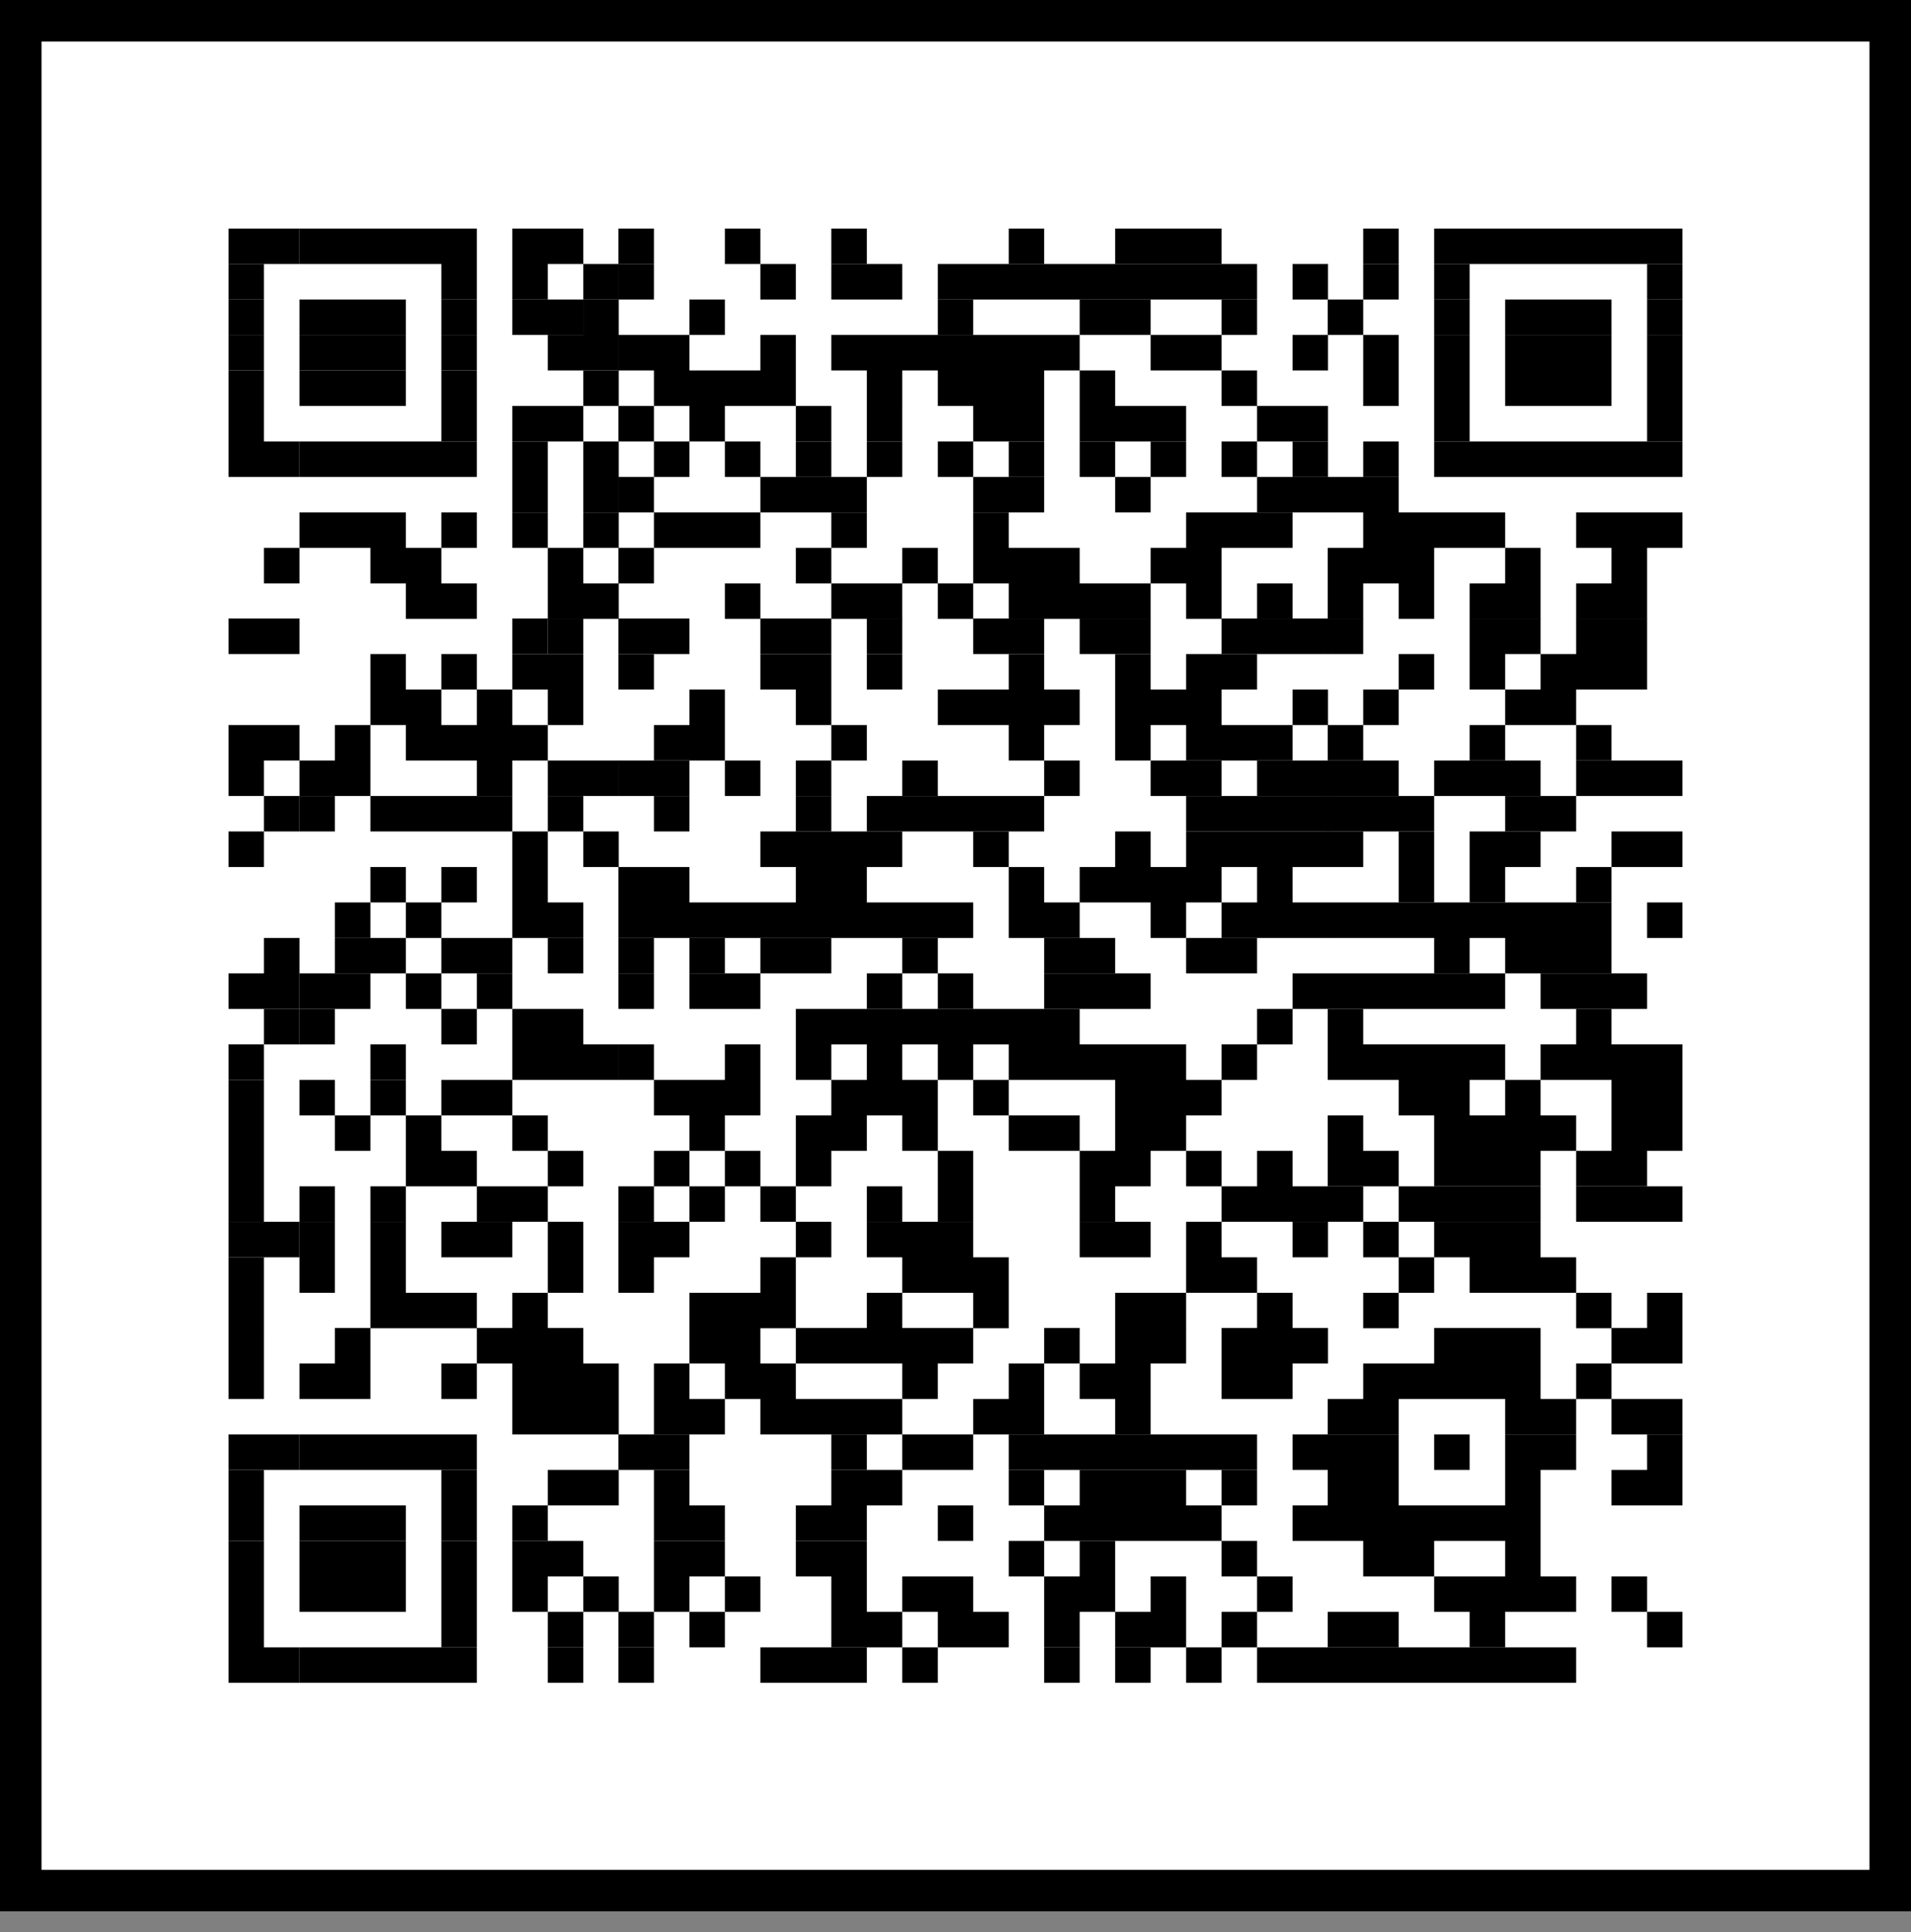
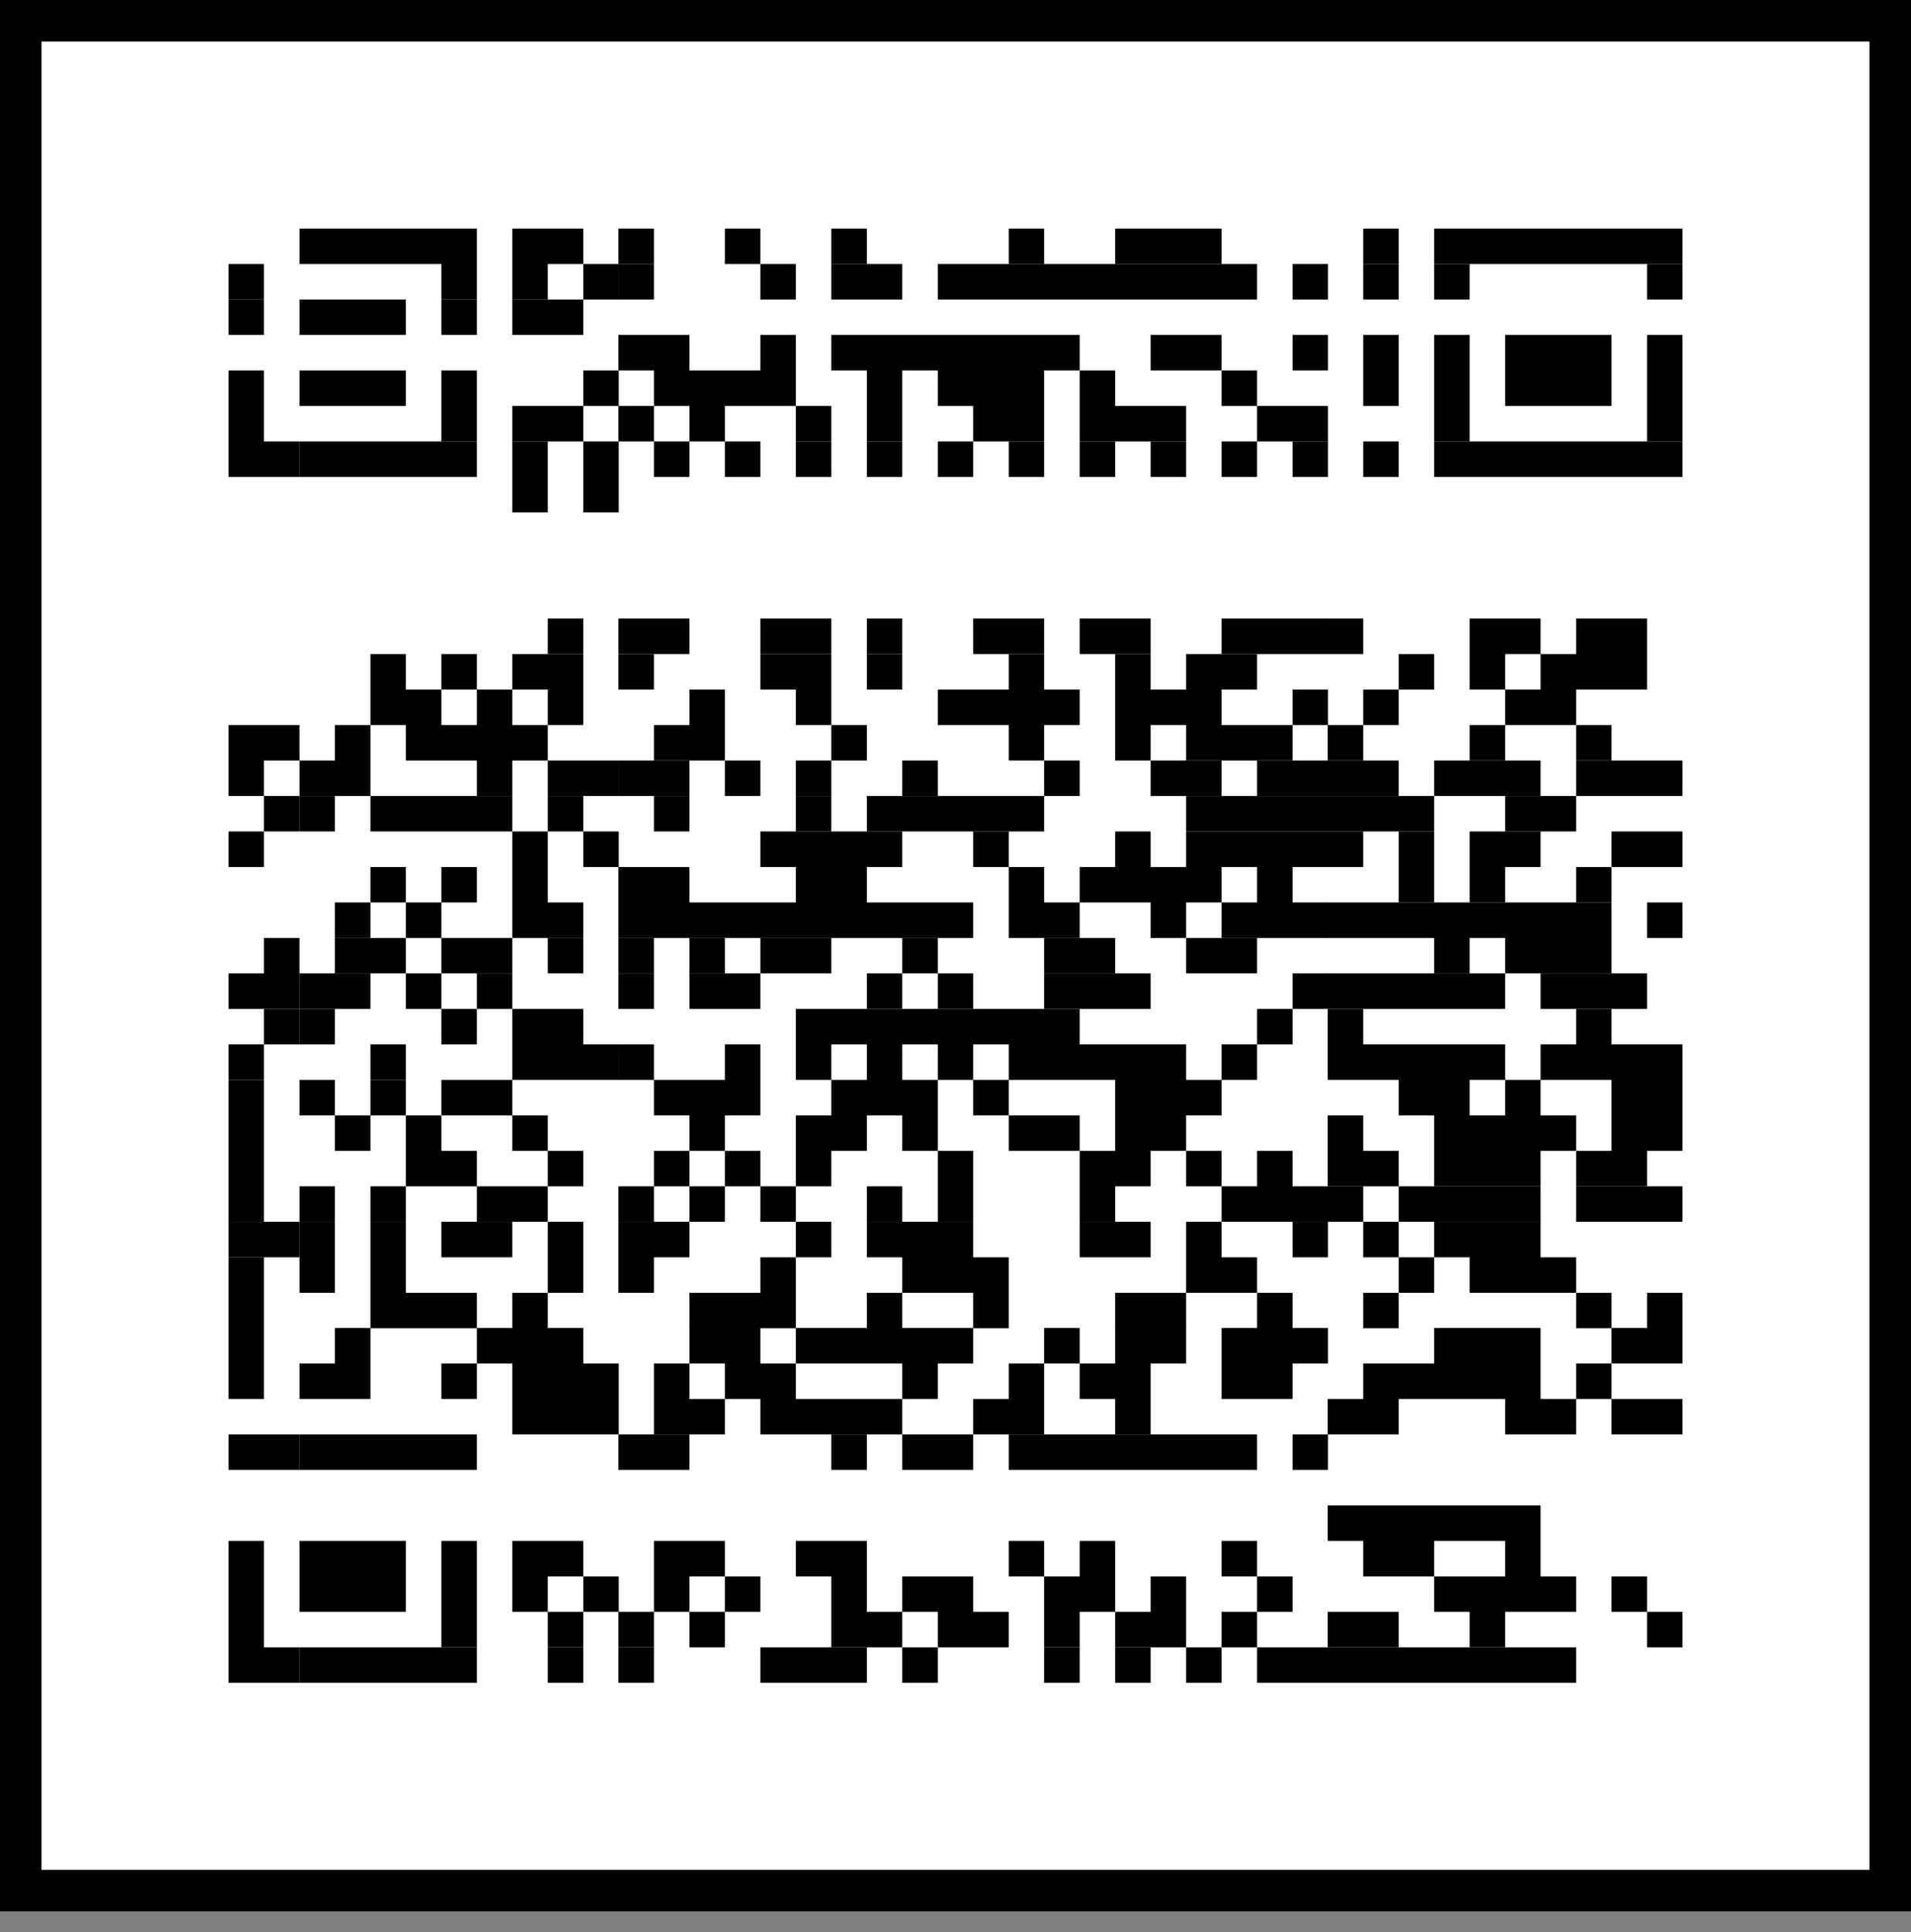
<svg xmlns="http://www.w3.org/2000/svg" fill="none" viewBox="0 0 92 93">
  <rect x="0" y="0" width="92" height="93" fill="#808080" stroke="none" />
  <path fill="#fff" d="M0 0h92v92H0z" />
  <path stroke="#000" stroke-width="2" d="M1 1h90v90H1z" />
  <g clip-path="url(#a)">
    <path fill="#fff" d="M81 11H11v70h70V11Z" />
-     <path fill="#000" d="M12.708 11H11v1.708h1.708V11ZM14.416 11h-1.708v1.708h1.708V11Z" />
    <path fill="#000" d="M16.124 11h-1.708v1.708h1.708V11ZM17.832 11h-1.708v1.708h1.708V11ZM19.54 11h-1.708v1.708h1.708V11ZM21.248 11H19.54v1.708h1.708V11ZM22.956 11h-1.708v1.708h1.708V11ZM26.372 11h-1.708v1.708h1.708V11ZM28.08 11h-1.708v1.708h1.708V11ZM31.482 11h-1.708v1.708h1.708V11ZM36.606 11h-1.708v1.708h1.708V11ZM41.73 11h-1.708v1.708h1.708V11ZM50.27 11h-1.708v1.708h1.708V11ZM55.394 11h-1.708v1.708h1.708V11ZM57.102 11h-1.708v1.708h1.708V11ZM58.81 11h-1.708v1.708h1.708V11ZM67.336 11h-1.708v1.708h1.708V11ZM70.752 11h-1.708v1.708h1.708V11ZM72.46 11h-1.708v1.708h1.708V11ZM74.168 11H72.46v1.708h1.708V11ZM75.876 11h-1.708v1.708h1.708V11ZM77.584 11h-1.708v1.708h1.708V11ZM79.292 11h-1.708v1.708h1.708V11ZM81 11h-1.708v1.708H81V11ZM12.708 12.708H11v1.708h1.708v-1.708ZM22.956 12.708h-1.708v1.708h1.708v-1.708ZM26.372 12.708h-1.708v1.708h1.708v-1.708ZM29.788 12.708H28.08v1.708h1.708v-1.708Z" />
    <path fill="#000" d="M31.482 12.708h-1.708v1.708h1.708v-1.708ZM38.314 12.708h-1.708v1.708h1.708v-1.708ZM41.73 12.708h-1.708v1.708h1.708v-1.708ZM43.438 12.708H41.73v1.708h1.708v-1.708ZM46.854 12.708h-1.708v1.708h1.708v-1.708ZM48.562 12.708h-1.708v1.708h1.708v-1.708ZM50.27 12.708h-1.708v1.708h1.708v-1.708ZM51.978 12.708H50.27v1.708h1.708v-1.708ZM53.686 12.708h-1.708v1.708h1.708v-1.708ZM55.394 12.708h-1.708v1.708h1.708v-1.708ZM57.102 12.708h-1.708v1.708h1.708v-1.708ZM58.81 12.708h-1.708v1.708h1.708v-1.708ZM60.518 12.708H58.81v1.708h1.708v-1.708ZM63.934 12.708h-1.708v1.708h1.708v-1.708ZM67.336 12.708h-1.708v1.708h1.708v-1.708ZM70.752 12.708h-1.708v1.708h1.708v-1.708ZM81 12.708h-1.708v1.708H81v-1.708ZM12.708 14.416H11v1.708h1.708v-1.708ZM16.124 14.416h-1.708v1.708h1.708v-1.708ZM17.832 14.416h-1.708v1.708h1.708v-1.708ZM19.54 14.416h-1.708v1.708h1.708v-1.708ZM22.956 14.416h-1.708v1.708h1.708v-1.708ZM26.372 14.416h-1.708v1.708h1.708v-1.708ZM28.08 14.416h-1.708v1.708h1.708v-1.708Z" />
-     <path fill="#000" d="M29.788 14.416H28.08v1.708h1.708v-1.708ZM34.898 14.416H33.19v1.708h1.708v-1.708ZM46.854 14.416h-1.708v1.708h1.708v-1.708ZM53.686 14.416h-1.708v1.708h1.708v-1.708ZM55.394 14.416h-1.708v1.708h1.708v-1.708ZM60.518 14.416H58.81v1.708h1.708v-1.708ZM65.628 14.416H63.92v1.708h1.708v-1.708ZM70.752 14.416h-1.708v1.708h1.708v-1.708ZM74.168 14.416H72.46v1.708h1.708v-1.708ZM75.876 14.416h-1.708v1.708h1.708v-1.708ZM77.584 14.416h-1.708v1.708h1.708v-1.708ZM81 14.416h-1.708v1.708H81v-1.708ZM12.708 16.124H11v1.708h1.708v-1.708ZM16.124 16.124h-1.708v1.708h1.708v-1.708ZM17.832 16.124h-1.708v1.708h1.708v-1.708ZM19.54 16.124h-1.708v1.708h1.708v-1.708ZM22.956 16.124h-1.708v1.708h1.708v-1.708ZM28.08 16.124h-1.708v1.708h1.708v-1.708ZM29.788 16.124H28.08v1.708h1.708v-1.708Z" />
    <path fill="#000" d="M31.482 16.124h-1.708v1.708h1.708v-1.708ZM33.19 16.124h-1.708v1.708h1.708v-1.708ZM38.314 16.124h-1.708v1.708h1.708v-1.708ZM41.73 16.124h-1.708v1.708h1.708v-1.708ZM43.438 16.124H41.73v1.708h1.708v-1.708ZM45.146 16.124h-1.708v1.708h1.708v-1.708ZM46.854 16.124h-1.708v1.708h1.708v-1.708ZM48.562 16.124h-1.708v1.708h1.708v-1.708ZM50.27 16.124h-1.708v1.708h1.708v-1.708ZM51.978 16.124H50.27v1.708h1.708v-1.708ZM57.102 16.124h-1.708v1.708h1.708v-1.708ZM58.81 16.124h-1.708v1.708h1.708v-1.708ZM63.934 16.124h-1.708v1.708h1.708v-1.708ZM67.336 16.124h-1.708v1.708h1.708v-1.708ZM70.752 16.124h-1.708v1.708h1.708v-1.708ZM74.168 16.124H72.46v1.708h1.708v-1.708ZM75.876 16.124h-1.708v1.708h1.708v-1.708ZM77.584 16.124h-1.708v1.708h1.708v-1.708ZM81 16.124h-1.708v1.708H81v-1.708ZM12.708 17.832H11v1.708h1.708v-1.708ZM16.124 17.832h-1.708v1.708h1.708v-1.708ZM17.832 17.832h-1.708v1.708h1.708v-1.708ZM19.54 17.832h-1.708v1.708h1.708v-1.708ZM22.956 17.832h-1.708v1.708h1.708v-1.708ZM29.788 17.832H28.08v1.708h1.708v-1.708ZM33.19 17.832h-1.708v1.708h1.708v-1.708ZM34.898 17.832H33.19v1.708h1.708v-1.708ZM36.606 17.832h-1.708v1.708h1.708v-1.708ZM38.314 17.832h-1.708v1.708h1.708v-1.708ZM43.438 17.832H41.73v1.708h1.708v-1.708ZM46.854 17.832h-1.708v1.708h1.708v-1.708ZM48.562 17.832h-1.708v1.708h1.708v-1.708ZM50.27 17.832h-1.708v1.708h1.708v-1.708ZM53.686 17.832h-1.708v1.708h1.708v-1.708ZM60.518 17.832H58.81v1.708h1.708v-1.708ZM67.336 17.832h-1.708v1.708h1.708v-1.708ZM70.752 17.832h-1.708v1.708h1.708v-1.708ZM74.168 17.832H72.46v1.708h1.708v-1.708ZM75.876 17.832h-1.708v1.708h1.708v-1.708ZM77.584 17.832h-1.708v1.708h1.708v-1.708ZM81 17.832h-1.708v1.708H81v-1.708ZM12.708 19.54H11v1.708h1.708V19.54ZM22.956 19.54h-1.708v1.708h1.708V19.54ZM26.372 19.54h-1.708v1.708h1.708V19.54ZM28.08 19.54h-1.708v1.708h1.708V19.54ZM31.482 19.54h-1.708v1.708h1.708V19.54ZM34.898 19.54H33.19v1.708h1.708V19.54ZM40.022 19.54h-1.708v1.708h1.708V19.54ZM43.438 19.54H41.73v1.708h1.708V19.54ZM48.562 19.54h-1.708v1.708h1.708V19.54ZM50.27 19.54h-1.708v1.708h1.708V19.54ZM53.686 19.54h-1.708v1.708h1.708V19.54ZM55.394 19.54h-1.708v1.708h1.708V19.54ZM57.102 19.54h-1.708v1.708h1.708V19.54ZM62.226 19.54h-1.708v1.708h1.708V19.54ZM63.934 19.54h-1.708v1.708h1.708V19.54ZM70.752 19.54h-1.708v1.708h1.708V19.54ZM81 19.54h-1.708v1.708H81V19.54ZM12.708 21.248H11v1.708h1.708v-1.708ZM14.416 21.248h-1.708v1.708h1.708v-1.708Z" />
    <path fill="#000" d="M16.124 21.248h-1.708v1.708h1.708v-1.708ZM17.832 21.248h-1.708v1.708h1.708v-1.708ZM19.54 21.248h-1.708v1.708h1.708v-1.708ZM21.248 21.248H19.54v1.708h1.708v-1.708ZM22.956 21.248h-1.708v1.708h1.708v-1.708ZM26.372 21.248h-1.708v1.708h1.708v-1.708ZM29.788 21.248H28.08v1.708h1.708v-1.708ZM33.19 21.248h-1.708v1.708h1.708v-1.708ZM36.606 21.248h-1.708v1.708h1.708v-1.708ZM40.022 21.248h-1.708v1.708h1.708v-1.708ZM43.438 21.248H41.73v1.708h1.708v-1.708ZM46.854 21.248h-1.708v1.708h1.708v-1.708ZM50.27 21.248h-1.708v1.708h1.708v-1.708ZM53.686 21.248h-1.708v1.708h1.708v-1.708ZM57.102 21.248h-1.708v1.708h1.708v-1.708ZM60.518 21.248H58.81v1.708h1.708v-1.708ZM63.934 21.248h-1.708v1.708h1.708v-1.708ZM67.336 21.248h-1.708v1.708h1.708v-1.708ZM70.752 21.248h-1.708v1.708h1.708v-1.708ZM72.46 21.248h-1.708v1.708h1.708v-1.708ZM74.168 21.248H72.46v1.708h1.708v-1.708ZM75.876 21.248h-1.708v1.708h1.708v-1.708ZM77.584 21.248h-1.708v1.708h1.708v-1.708ZM79.292 21.248h-1.708v1.708h1.708v-1.708ZM81 21.248h-1.708v1.708H81v-1.708ZM26.372 22.956h-1.708v1.708h1.708v-1.708ZM29.788 22.956H28.08v1.708h1.708v-1.708Z" />
-     <path fill="#000" d="M31.482 22.956h-1.708v1.708h1.708v-1.708ZM38.314 22.956h-1.708v1.708h1.708v-1.708ZM40.022 22.956h-1.708v1.708h1.708v-1.708ZM41.73 22.956h-1.708v1.708h1.708v-1.708ZM48.562 22.956h-1.708v1.708h1.708v-1.708ZM50.27 22.956h-1.708v1.708h1.708v-1.708ZM55.394 22.956h-1.708v1.708h1.708v-1.708ZM62.226 22.956h-1.708v1.708h1.708v-1.708ZM63.934 22.956h-1.708v1.708h1.708v-1.708Z" />
-     <path fill="#000" d="M65.628 22.956H63.92v1.708h1.708v-1.708ZM67.336 22.956h-1.708v1.708h1.708v-1.708ZM16.124 24.664h-1.708v1.708h1.708v-1.708ZM17.832 24.664h-1.708v1.708h1.708v-1.708ZM19.54 24.664h-1.708v1.708h1.708v-1.708ZM22.956 24.664h-1.708v1.708h1.708v-1.708ZM26.372 24.664h-1.708v1.708h1.708v-1.708ZM29.788 24.664H28.08v1.708h1.708v-1.708ZM33.19 24.664h-1.708v1.708h1.708v-1.708ZM34.898 24.664H33.19v1.708h1.708v-1.708ZM36.606 24.664h-1.708v1.708h1.708v-1.708ZM41.73 24.664h-1.708v1.708h1.708v-1.708ZM48.562 24.664h-1.708v1.708h1.708v-1.708ZM58.81 24.664h-1.708v1.708h1.708v-1.708ZM60.518 24.664H58.81v1.708h1.708v-1.708ZM62.226 24.664h-1.708v1.708h1.708v-1.708ZM67.336 24.664h-1.708v1.708h1.708v-1.708ZM69.044 24.664h-1.708v1.708h1.708v-1.708ZM70.752 24.664h-1.708v1.708h1.708v-1.708ZM72.46 24.664h-1.708v1.708h1.708v-1.708ZM77.584 24.664h-1.708v1.708h1.708v-1.708ZM79.292 24.664h-1.708v1.708h1.708v-1.708ZM81 24.664h-1.708v1.708H81v-1.708ZM14.416 26.372h-1.708v1.708h1.708v-1.708ZM19.54 26.372h-1.708v1.708h1.708v-1.708ZM21.248 26.372H19.54v1.708h1.708v-1.708ZM28.08 26.372h-1.708v1.708h1.708v-1.708ZM31.482 26.372h-1.708v1.708h1.708v-1.708ZM40.022 26.372h-1.708v1.708h1.708v-1.708ZM45.146 26.372h-1.708v1.708h1.708v-1.708ZM48.562 26.372h-1.708v1.708h1.708v-1.708ZM50.27 26.372h-1.708v1.708h1.708v-1.708ZM51.978 26.372H50.27v1.708h1.708v-1.708ZM57.102 26.372h-1.708v1.708h1.708v-1.708ZM58.81 26.372h-1.708v1.708h1.708v-1.708ZM65.628 26.372H63.92v1.708h1.708v-1.708ZM67.336 26.372h-1.708v1.708h1.708v-1.708ZM69.044 26.372h-1.708v1.708h1.708v-1.708ZM74.168 26.372H72.46v1.708h1.708v-1.708ZM79.292 26.372h-1.708v1.708h1.708v-1.708ZM21.248 28.08H19.54v1.708h1.708V28.08ZM22.956 28.08h-1.708v1.708h1.708V28.08ZM28.08 28.08h-1.708v1.708h1.708V28.08ZM29.788 28.08H28.08v1.708h1.708V28.08ZM36.606 28.08h-1.708v1.708h1.708V28.08ZM41.73 28.08h-1.708v1.708h1.708V28.08ZM43.438 28.08H41.73v1.708h1.708V28.08ZM46.854 28.08h-1.708v1.708h1.708V28.08ZM50.27 28.08h-1.708v1.708h1.708V28.08ZM51.978 28.08H50.27v1.708h1.708V28.08ZM53.686 28.08h-1.708v1.708h1.708V28.08ZM55.394 28.08h-1.708v1.708h1.708V28.08ZM58.81 28.08h-1.708v1.708h1.708V28.08ZM62.226 28.08h-1.708v1.708h1.708V28.08ZM65.628 28.08H63.92v1.708h1.708V28.08ZM69.044 28.08h-1.708v1.708h1.708V28.08ZM72.46 28.08h-1.708v1.708h1.708V28.08ZM74.168 28.08H72.46v1.708h1.708V28.08ZM77.584 28.08h-1.708v1.708h1.708V28.08ZM79.292 28.08h-1.708v1.708h1.708V28.08ZM12.708 29.774H11v1.708h1.708v-1.708ZM14.416 29.774h-1.708v1.708h1.708v-1.708ZM26.372 29.774h-1.708v1.708h1.708v-1.708Z" />
    <path fill="#000" d="M28.08 29.774h-1.708v1.708h1.708v-1.708ZM31.482 29.774h-1.708v1.708h1.708v-1.708ZM33.19 29.774h-1.708v1.708h1.708v-1.708ZM38.314 29.774h-1.708v1.708h1.708v-1.708ZM40.022 29.774h-1.708v1.708h1.708v-1.708ZM43.438 29.774H41.73v1.708h1.708v-1.708ZM48.562 29.774h-1.708v1.708h1.708v-1.708ZM50.27 29.774h-1.708v1.708h1.708v-1.708ZM53.686 29.774h-1.708v1.708h1.708v-1.708ZM55.394 29.774h-1.708v1.708h1.708v-1.708ZM60.518 29.774H58.81v1.708h1.708v-1.708ZM62.226 29.774h-1.708v1.708h1.708v-1.708ZM63.934 29.774h-1.708v1.708h1.708v-1.708Z" />
    <path fill="#000" d="M65.628 29.774H63.92v1.708h1.708v-1.708ZM72.46 29.774h-1.708v1.708h1.708v-1.708ZM74.168 29.774H72.46v1.708h1.708v-1.708ZM77.584 29.774h-1.708v1.708h1.708v-1.708ZM79.292 29.774h-1.708v1.708h1.708v-1.708ZM19.54 31.482h-1.708v1.708h1.708v-1.708ZM22.956 31.482h-1.708v1.708h1.708v-1.708ZM26.372 31.482h-1.708v1.708h1.708v-1.708ZM28.08 31.482h-1.708v1.708h1.708v-1.708ZM31.482 31.482h-1.708v1.708h1.708v-1.708ZM38.314 31.482h-1.708v1.708h1.708v-1.708ZM40.022 31.482h-1.708v1.708h1.708v-1.708ZM43.438 31.482H41.73v1.708h1.708v-1.708ZM50.27 31.482h-1.708v1.708h1.708v-1.708ZM55.394 31.482h-1.708v1.708h1.708v-1.708ZM58.81 31.482h-1.708v1.708h1.708v-1.708ZM60.518 31.482H58.81v1.708h1.708v-1.708ZM69.044 31.482h-1.708v1.708h1.708v-1.708ZM72.46 31.482h-1.708v1.708h1.708v-1.708ZM75.876 31.482h-1.708v1.708h1.708v-1.708ZM77.584 31.482h-1.708v1.708h1.708v-1.708ZM79.292 31.482h-1.708v1.708h1.708v-1.708ZM19.54 33.19h-1.708v1.708h1.708V33.19ZM21.248 33.19H19.54v1.708h1.708V33.19ZM24.664 33.19h-1.708v1.708h1.708V33.19ZM28.08 33.19h-1.708v1.708h1.708V33.19ZM34.898 33.19H33.19v1.708h1.708V33.19ZM40.022 33.19h-1.708v1.708h1.708V33.19ZM46.854 33.19h-1.708v1.708h1.708V33.19ZM48.562 33.19h-1.708v1.708h1.708V33.19ZM50.27 33.19h-1.708v1.708h1.708V33.19ZM51.978 33.19H50.27v1.708h1.708V33.19ZM55.394 33.19h-1.708v1.708h1.708V33.19ZM57.102 33.19h-1.708v1.708h1.708V33.19ZM58.81 33.19h-1.708v1.708h1.708V33.19ZM63.934 33.19h-1.708v1.708h1.708V33.19ZM67.336 33.19h-1.708v1.708h1.708V33.19ZM74.168 33.19H72.46v1.708h1.708V33.19ZM75.876 33.19h-1.708v1.708h1.708V33.19ZM12.708 34.898H11v1.708h1.708v-1.708ZM14.416 34.898h-1.708v1.708h1.708v-1.708ZM17.832 34.898h-1.708v1.708h1.708v-1.708ZM21.248 34.898H19.54v1.708h1.708v-1.708ZM22.956 34.898h-1.708v1.708h1.708v-1.708ZM24.664 34.898h-1.708v1.708h1.708v-1.708ZM26.372 34.898h-1.708v1.708h1.708v-1.708ZM33.19 34.898h-1.708v1.708h1.708v-1.708ZM34.898 34.898H33.19v1.708h1.708v-1.708ZM41.73 34.898h-1.708v1.708h1.708v-1.708ZM50.27 34.898h-1.708v1.708h1.708v-1.708ZM55.394 34.898h-1.708v1.708h1.708v-1.708ZM58.81 34.898h-1.708v1.708h1.708v-1.708ZM60.518 34.898H58.81v1.708h1.708v-1.708ZM62.226 34.898h-1.708v1.708h1.708v-1.708ZM65.628 34.898H63.92v1.708h1.708v-1.708ZM72.46 34.898h-1.708v1.708h1.708v-1.708ZM77.584 34.898h-1.708v1.708h1.708v-1.708ZM12.708 36.606H11v1.708h1.708v-1.708ZM16.124 36.606h-1.708v1.708h1.708v-1.708ZM17.832 36.606h-1.708v1.708h1.708v-1.708ZM24.664 36.606h-1.708v1.708h1.708v-1.708ZM28.08 36.606h-1.708v1.708h1.708v-1.708ZM29.788 36.606H28.08v1.708h1.708v-1.708Z" />
    <path fill="#000" d="M31.482 36.606h-1.708v1.708h1.708v-1.708ZM33.19 36.606h-1.708v1.708h1.708v-1.708ZM36.606 36.606h-1.708v1.708h1.708v-1.708ZM40.022 36.606h-1.708v1.708h1.708v-1.708ZM45.146 36.606h-1.708v1.708h1.708v-1.708ZM51.978 36.606H50.27v1.708h1.708v-1.708ZM57.102 36.606h-1.708v1.708h1.708v-1.708ZM58.81 36.606h-1.708v1.708h1.708v-1.708ZM62.226 36.606h-1.708v1.708h1.708v-1.708ZM63.934 36.606h-1.708v1.708h1.708v-1.708Z" />
    <path fill="#000" d="M65.628 36.606H63.92v1.708h1.708v-1.708ZM67.336 36.606h-1.708v1.708h1.708v-1.708ZM70.752 36.606h-1.708v1.708h1.708v-1.708ZM72.46 36.606h-1.708v1.708h1.708v-1.708ZM74.168 36.606H72.46v1.708h1.708v-1.708ZM77.584 36.606h-1.708v1.708h1.708v-1.708ZM79.292 36.606h-1.708v1.708h1.708v-1.708ZM81 36.606h-1.708v1.708H81v-1.708ZM14.416 38.314h-1.708v1.708h1.708v-1.708Z" />
    <path fill="#000" d="M16.124 38.314h-1.708v1.708h1.708v-1.708ZM19.54 38.314h-1.708v1.708h1.708v-1.708ZM21.248 38.314H19.54v1.708h1.708v-1.708ZM22.956 38.314h-1.708v1.708h1.708v-1.708ZM24.664 38.314h-1.708v1.708h1.708v-1.708ZM28.08 38.314h-1.708v1.708h1.708v-1.708ZM33.19 38.314h-1.708v1.708h1.708v-1.708ZM40.022 38.314h-1.708v1.708h1.708v-1.708ZM43.438 38.314H41.73v1.708h1.708v-1.708ZM45.146 38.314h-1.708v1.708h1.708v-1.708ZM46.854 38.314h-1.708v1.708h1.708v-1.708ZM48.562 38.314h-1.708v1.708h1.708v-1.708ZM50.27 38.314h-1.708v1.708h1.708v-1.708ZM58.81 38.314h-1.708v1.708h1.708v-1.708ZM60.518 38.314H58.81v1.708h1.708v-1.708ZM62.226 38.314h-1.708v1.708h1.708v-1.708ZM63.934 38.314h-1.708v1.708h1.708v-1.708Z" />
    <path fill="#000" d="M65.628 38.314H63.92v1.708h1.708v-1.708ZM67.336 38.314h-1.708v1.708h1.708v-1.708ZM69.044 38.314h-1.708v1.708h1.708v-1.708ZM74.168 38.314H72.46v1.708h1.708v-1.708ZM75.876 38.314h-1.708v1.708h1.708v-1.708ZM12.708 40.022H11v1.708h1.708v-1.708ZM26.372 40.022h-1.708v1.708h1.708v-1.708ZM29.788 40.022H28.08v1.708h1.708v-1.708ZM38.314 40.022h-1.708v1.708h1.708v-1.708ZM40.022 40.022h-1.708v1.708h1.708v-1.708ZM41.73 40.022h-1.708v1.708h1.708v-1.708ZM43.438 40.022H41.73v1.708h1.708v-1.708ZM48.562 40.022h-1.708v1.708h1.708v-1.708ZM55.394 40.022h-1.708v1.708h1.708v-1.708ZM58.81 40.022h-1.708v1.708h1.708v-1.708ZM60.518 40.022H58.81v1.708h1.708v-1.708ZM62.226 40.022h-1.708v1.708h1.708v-1.708ZM63.934 40.022h-1.708v1.708h1.708v-1.708Z" />
    <path fill="#000" d="M65.628 40.022H63.92v1.708h1.708v-1.708ZM69.044 40.022h-1.708v1.708h1.708v-1.708ZM72.46 40.022h-1.708v1.708h1.708v-1.708ZM74.168 40.022H72.46v1.708h1.708v-1.708ZM79.292 40.022h-1.708v1.708h1.708v-1.708ZM81 40.022h-1.708v1.708H81v-1.708ZM19.54 41.73h-1.708v1.708h1.708V41.73ZM22.956 41.73h-1.708v1.708h1.708V41.73ZM26.372 41.73h-1.708v1.708h1.708V41.73ZM31.482 41.73h-1.708v1.708h1.708V41.73ZM33.19 41.73h-1.708v1.708h1.708V41.73ZM40.022 41.73h-1.708v1.708h1.708V41.73ZM41.73 41.73h-1.708v1.708h1.708V41.73ZM50.27 41.73h-1.708v1.708h1.708V41.73ZM53.686 41.73h-1.708v1.708h1.708V41.73ZM55.394 41.73h-1.708v1.708h1.708V41.73ZM57.102 41.73h-1.708v1.708h1.708V41.73ZM58.81 41.73h-1.708v1.708h1.708V41.73ZM62.226 41.73h-1.708v1.708h1.708V41.73ZM69.044 41.73h-1.708v1.708h1.708V41.73ZM72.46 41.73h-1.708v1.708h1.708V41.73ZM77.584 41.73h-1.708v1.708h1.708V41.73ZM17.832 43.438h-1.708v1.708h1.708v-1.708ZM21.248 43.438H19.54v1.708h1.708v-1.708ZM26.372 43.438h-1.708v1.708h1.708v-1.708ZM28.08 43.438h-1.708v1.708h1.708v-1.708ZM31.482 43.438h-1.708v1.708h1.708v-1.708ZM33.19 43.438h-1.708v1.708h1.708v-1.708ZM34.898 43.438H33.19v1.708h1.708v-1.708ZM36.606 43.438h-1.708v1.708h1.708v-1.708ZM38.314 43.438h-1.708v1.708h1.708v-1.708ZM40.022 43.438h-1.708v1.708h1.708v-1.708ZM41.73 43.438h-1.708v1.708h1.708v-1.708ZM43.438 43.438H41.73v1.708h1.708v-1.708ZM45.146 43.438h-1.708v1.708h1.708v-1.708ZM46.854 43.438h-1.708v1.708h1.708v-1.708ZM50.27 43.438h-1.708v1.708h1.708v-1.708ZM51.978 43.438H50.27v1.708h1.708v-1.708ZM57.102 43.438h-1.708v1.708h1.708v-1.708ZM60.518 43.438H58.81v1.708h1.708v-1.708ZM62.226 43.438h-1.708v1.708h1.708v-1.708ZM63.934 43.438h-1.708v1.708h1.708v-1.708Z" />
    <path fill="#000" d="M65.628 43.438H63.92v1.708h1.708v-1.708ZM67.336 43.438h-1.708v1.708h1.708v-1.708ZM69.044 43.438h-1.708v1.708h1.708v-1.708ZM70.752 43.438h-1.708v1.708h1.708v-1.708ZM72.46 43.438h-1.708v1.708h1.708v-1.708ZM74.168 43.438H72.46v1.708h1.708v-1.708ZM75.876 43.438h-1.708v1.708h1.708v-1.708ZM77.584 43.438h-1.708v1.708h1.708v-1.708ZM81 43.438h-1.708v1.708H81v-1.708ZM14.416 45.146h-1.708v1.708h1.708v-1.708ZM17.832 45.146h-1.708v1.708h1.708v-1.708ZM19.54 45.146h-1.708v1.708h1.708v-1.708ZM22.956 45.146h-1.708v1.708h1.708v-1.708ZM24.664 45.146h-1.708v1.708h1.708v-1.708ZM28.08 45.146h-1.708v1.708h1.708v-1.708ZM31.482 45.146h-1.708v1.708h1.708v-1.708ZM34.898 45.146H33.19v1.708h1.708v-1.708ZM38.314 45.146h-1.708v1.708h1.708v-1.708ZM40.022 45.146h-1.708v1.708h1.708v-1.708ZM45.146 45.146h-1.708v1.708h1.708v-1.708ZM51.978 45.146H50.27v1.708h1.708v-1.708ZM53.686 45.146h-1.708v1.708h1.708v-1.708ZM58.81 45.146h-1.708v1.708h1.708v-1.708ZM60.518 45.146H58.81v1.708h1.708v-1.708ZM70.752 45.146h-1.708v1.708h1.708v-1.708ZM74.168 45.146H72.46v1.708h1.708v-1.708ZM75.876 45.146h-1.708v1.708h1.708v-1.708ZM77.584 45.146h-1.708v1.708h1.708v-1.708ZM12.708 46.854H11v1.708h1.708v-1.708ZM14.416 46.854h-1.708v1.708h1.708v-1.708Z" />
    <path fill="#000" d="M16.124 46.854h-1.708v1.708h1.708v-1.708ZM17.832 46.854h-1.708v1.708h1.708v-1.708ZM21.248 46.854H19.54v1.708h1.708v-1.708ZM24.664 46.854h-1.708v1.708h1.708v-1.708ZM31.482 46.854h-1.708v1.708h1.708v-1.708ZM34.898 46.854H33.19v1.708h1.708v-1.708ZM36.606 46.854h-1.708v1.708h1.708v-1.708ZM43.438 46.854H41.73v1.708h1.708v-1.708ZM46.854 46.854h-1.708v1.708h1.708v-1.708ZM51.978 46.854H50.27v1.708h1.708v-1.708ZM53.686 46.854h-1.708v1.708h1.708v-1.708ZM55.394 46.854h-1.708v1.708h1.708v-1.708ZM63.934 46.854h-1.708v1.708h1.708v-1.708Z" />
    <path fill="#000" d="M65.628 46.854H63.92v1.708h1.708v-1.708ZM67.336 46.854h-1.708v1.708h1.708v-1.708ZM69.044 46.854h-1.708v1.708h1.708v-1.708ZM70.752 46.854h-1.708v1.708h1.708v-1.708ZM72.46 46.854h-1.708v1.708h1.708v-1.708ZM75.876 46.854h-1.708v1.708h1.708v-1.708ZM77.584 46.854h-1.708v1.708h1.708v-1.708ZM79.292 46.854h-1.708v1.708h1.708v-1.708ZM14.416 48.562h-1.708v1.708h1.708v-1.708Z" />
    <path fill="#000" d="M16.124 48.562h-1.708v1.708h1.708v-1.708ZM22.956 48.562h-1.708v1.708h1.708v-1.708ZM26.372 48.562h-1.708v1.708h1.708v-1.708ZM28.08 48.562h-1.708v1.708h1.708v-1.708ZM40.022 48.562h-1.708v1.708h1.708v-1.708ZM41.73 48.562h-1.708v1.708h1.708v-1.708ZM43.438 48.562H41.73v1.708h1.708v-1.708ZM45.146 48.562h-1.708v1.708h1.708v-1.708ZM46.854 48.562h-1.708v1.708h1.708v-1.708ZM48.562 48.562h-1.708v1.708h1.708v-1.708ZM50.27 48.562h-1.708v1.708h1.708v-1.708ZM51.978 48.562H50.27v1.708h1.708v-1.708ZM62.226 48.562h-1.708v1.708h1.708v-1.708ZM65.628 48.562H63.92v1.708h1.708v-1.708ZM77.584 48.562h-1.708v1.708h1.708v-1.708ZM12.708 50.27H11v1.708h1.708V50.27ZM19.54 50.27h-1.708v1.708h1.708V50.27ZM26.372 50.27h-1.708v1.708h1.708V50.27ZM28.08 50.27h-1.708v1.708h1.708V50.27ZM29.788 50.27H28.08v1.708h1.708V50.27Z" />
    <path fill="#000" d="M31.482 50.27h-1.708v1.708h1.708V50.27ZM36.606 50.27h-1.708v1.708h1.708V50.27ZM40.022 50.27h-1.708v1.708h1.708V50.27ZM43.438 50.27H41.73v1.708h1.708V50.27ZM46.854 50.27h-1.708v1.708h1.708V50.27ZM50.27 50.27h-1.708v1.708h1.708V50.27ZM51.978 50.27H50.27v1.708h1.708V50.27ZM53.686 50.27h-1.708v1.708h1.708V50.27ZM55.394 50.27h-1.708v1.708h1.708V50.27ZM57.102 50.27h-1.708v1.708h1.708V50.27ZM60.518 50.27H58.81v1.708h1.708V50.27ZM65.628 50.27H63.92v1.708h1.708V50.27ZM67.336 50.27h-1.708v1.708h1.708V50.27ZM69.044 50.27h-1.708v1.708h1.708V50.27ZM70.752 50.27h-1.708v1.708h1.708V50.27ZM72.46 50.27h-1.708v1.708h1.708V50.27ZM75.876 50.27h-1.708v1.708h1.708V50.27ZM77.584 50.27h-1.708v1.708h1.708V50.27ZM79.292 50.27h-1.708v1.708h1.708V50.27ZM81 50.27h-1.708v1.708H81V50.27ZM12.708 51.978H11v1.708h1.708v-1.708ZM16.124 51.978h-1.708v1.708h1.708v-1.708ZM19.54 51.978h-1.708v1.708h1.708v-1.708ZM22.956 51.978h-1.708v1.708h1.708v-1.708ZM24.664 51.978h-1.708v1.708h1.708v-1.708ZM33.19 51.978h-1.708v1.708h1.708v-1.708ZM34.898 51.978H33.19v1.708h1.708v-1.708ZM36.606 51.978h-1.708v1.708h1.708v-1.708ZM41.73 51.978h-1.708v1.708h1.708v-1.708ZM43.438 51.978H41.73v1.708h1.708v-1.708ZM45.146 51.978h-1.708v1.708h1.708v-1.708ZM48.562 51.978h-1.708v1.708h1.708v-1.708ZM55.394 51.978h-1.708v1.708h1.708v-1.708ZM57.102 51.978h-1.708v1.708h1.708v-1.708ZM58.81 51.978h-1.708v1.708h1.708v-1.708ZM69.044 51.978h-1.708v1.708h1.708v-1.708ZM70.752 51.978h-1.708v1.708h1.708v-1.708ZM74.168 51.978H72.46v1.708h1.708v-1.708ZM79.292 51.978h-1.708v1.708h1.708v-1.708ZM81 51.978h-1.708v1.708H81v-1.708ZM12.708 53.686H11v1.708h1.708v-1.708ZM17.832 53.686h-1.708v1.708h1.708v-1.708ZM21.248 53.686H19.54v1.708h1.708v-1.708ZM26.372 53.686h-1.708v1.708h1.708v-1.708ZM34.898 53.686H33.19v1.708h1.708v-1.708ZM40.022 53.686h-1.708v1.708h1.708v-1.708ZM41.73 53.686h-1.708v1.708h1.708v-1.708ZM45.146 53.686h-1.708v1.708h1.708v-1.708ZM50.27 53.686h-1.708v1.708h1.708v-1.708ZM51.978 53.686H50.27v1.708h1.708v-1.708ZM55.394 53.686h-1.708v1.708h1.708v-1.708ZM57.102 53.686h-1.708v1.708h1.708v-1.708ZM65.628 53.686H63.92v1.708h1.708v-1.708ZM70.752 53.686h-1.708v1.708h1.708v-1.708ZM72.46 53.686h-1.708v1.708h1.708v-1.708ZM74.168 53.686H72.46v1.708h1.708v-1.708ZM75.876 53.686h-1.708v1.708h1.708v-1.708ZM79.292 53.686h-1.708v1.708h1.708v-1.708ZM81 53.686h-1.708v1.708H81v-1.708ZM12.708 55.394H11v1.708h1.708v-1.708ZM21.248 55.394H19.54v1.708h1.708v-1.708ZM22.956 55.394h-1.708v1.708h1.708v-1.708ZM28.08 55.394h-1.708v1.708h1.708v-1.708ZM33.19 55.394h-1.708v1.708h1.708v-1.708ZM36.606 55.394h-1.708v1.708h1.708v-1.708ZM40.022 55.394h-1.708v1.708h1.708v-1.708ZM46.854 55.394h-1.708v1.708h1.708v-1.708ZM53.686 55.394h-1.708v1.708h1.708v-1.708ZM55.394 55.394h-1.708v1.708h1.708v-1.708ZM58.81 55.394h-1.708v1.708h1.708v-1.708ZM62.226 55.394h-1.708v1.708h1.708v-1.708ZM65.628 55.394H63.92v1.708h1.708v-1.708ZM67.336 55.394h-1.708v1.708h1.708v-1.708ZM70.752 55.394h-1.708v1.708h1.708v-1.708ZM72.46 55.394h-1.708v1.708h1.708v-1.708ZM74.168 55.394H72.46v1.708h1.708v-1.708ZM77.584 55.394h-1.708v1.708h1.708v-1.708ZM79.292 55.394h-1.708v1.708h1.708v-1.708ZM12.708 57.102H11v1.708h1.708v-1.708ZM16.124 57.102h-1.708v1.708h1.708v-1.708ZM19.54 57.102h-1.708v1.708h1.708v-1.708ZM24.664 57.102h-1.708v1.708h1.708v-1.708ZM26.372 57.102h-1.708v1.708h1.708v-1.708ZM31.482 57.102h-1.708v1.708h1.708v-1.708ZM34.898 57.102H33.19v1.708h1.708v-1.708ZM38.314 57.102h-1.708v1.708h1.708v-1.708ZM43.438 57.102H41.73v1.708h1.708v-1.708ZM46.854 57.102h-1.708v1.708h1.708v-1.708ZM53.686 57.102h-1.708v1.708h1.708v-1.708ZM60.518 57.102H58.81v1.708h1.708v-1.708ZM62.226 57.102h-1.708v1.708h1.708v-1.708ZM63.934 57.102h-1.708v1.708h1.708v-1.708Z" />
    <path fill="#000" d="M65.628 57.102H63.92v1.708h1.708v-1.708ZM69.044 57.102h-1.708v1.708h1.708v-1.708ZM70.752 57.102h-1.708v1.708h1.708v-1.708ZM72.46 57.102h-1.708v1.708h1.708v-1.708ZM74.168 57.102H72.46v1.708h1.708v-1.708ZM77.584 57.102h-1.708v1.708h1.708v-1.708ZM79.292 57.102h-1.708v1.708h1.708v-1.708ZM81 57.102h-1.708v1.708H81v-1.708ZM12.708 58.81H11v1.708h1.708V58.81ZM14.416 58.81h-1.708v1.708h1.708V58.81Z" />
    <path fill="#000" d="M16.124 58.81h-1.708v1.708h1.708V58.81ZM19.54 58.81h-1.708v1.708h1.708V58.81ZM22.956 58.81h-1.708v1.708h1.708V58.81ZM24.664 58.81h-1.708v1.708h1.708V58.81ZM28.08 58.81h-1.708v1.708h1.708V58.81ZM31.482 58.81h-1.708v1.708h1.708V58.81ZM33.19 58.81h-1.708v1.708h1.708V58.81ZM40.022 58.81h-1.708v1.708h1.708V58.81ZM43.438 58.81H41.73v1.708h1.708V58.81ZM45.146 58.81h-1.708v1.708h1.708V58.81ZM46.854 58.81h-1.708v1.708h1.708V58.81ZM53.686 58.81h-1.708v1.708h1.708V58.81ZM55.394 58.81h-1.708v1.708h1.708V58.81ZM58.81 58.81h-1.708v1.708h1.708V58.81ZM63.934 58.81h-1.708v1.708h1.708V58.81ZM67.336 58.81h-1.708v1.708h1.708V58.81ZM70.752 58.81h-1.708v1.708h1.708V58.81ZM72.46 58.81h-1.708v1.708h1.708V58.81ZM74.168 58.81H72.46v1.708h1.708V58.81ZM12.708 60.518H11v1.708h1.708v-1.708ZM16.124 60.518h-1.708v1.708h1.708v-1.708ZM19.54 60.518h-1.708v1.708h1.708v-1.708ZM28.08 60.518h-1.708v1.708h1.708v-1.708ZM31.482 60.518h-1.708v1.708h1.708v-1.708ZM38.314 60.518h-1.708v1.708h1.708v-1.708ZM45.146 60.518h-1.708v1.708h1.708v-1.708ZM46.854 60.518h-1.708v1.708h1.708v-1.708ZM48.562 60.518h-1.708v1.708h1.708v-1.708ZM58.81 60.518h-1.708v1.708h1.708v-1.708ZM60.518 60.518H58.81v1.708h1.708v-1.708ZM69.044 60.518h-1.708v1.708h1.708v-1.708ZM72.46 60.518h-1.708v1.708h1.708v-1.708ZM74.168 60.518H72.46v1.708h1.708v-1.708ZM75.876 60.518h-1.708v1.708h1.708v-1.708ZM12.708 62.226H11v1.708h1.708v-1.708ZM19.54 62.226h-1.708v1.708h1.708v-1.708ZM21.248 62.226H19.54v1.708h1.708v-1.708ZM22.956 62.226h-1.708v1.708h1.708v-1.708ZM26.372 62.226h-1.708v1.708h1.708v-1.708ZM34.898 62.226H33.19v1.708h1.708v-1.708ZM36.606 62.226h-1.708v1.708h1.708v-1.708ZM38.314 62.226h-1.708v1.708h1.708v-1.708ZM43.438 62.226H41.73v1.708h1.708v-1.708ZM48.562 62.226h-1.708v1.708h1.708v-1.708ZM55.394 62.226h-1.708v1.708h1.708v-1.708ZM57.102 62.226h-1.708v1.708h1.708v-1.708ZM62.226 62.226h-1.708v1.708h1.708v-1.708ZM67.336 62.226h-1.708v1.708h1.708v-1.708ZM77.584 62.226h-1.708v1.708h1.708v-1.708ZM81 62.226h-1.708v1.708H81v-1.708Z" />
    <path fill="#000" d="M12.708 63.92H11v1.708h1.708V63.92ZM17.832 63.92h-1.708v1.708h1.708V63.92ZM24.664 63.92h-1.708v1.708h1.708V63.92ZM26.372 63.92h-1.708v1.708h1.708V63.92ZM28.08 63.92h-1.708v1.708h1.708V63.92ZM34.898 63.92H33.19v1.708h1.708V63.92ZM36.606 63.92h-1.708v1.708h1.708V63.92ZM40.022 63.92h-1.708v1.708h1.708V63.92ZM41.73 63.92h-1.708v1.708h1.708V63.92ZM43.438 63.92H41.73v1.708h1.708V63.92ZM45.146 63.92h-1.708v1.708h1.708V63.92ZM46.854 63.92h-1.708v1.708h1.708V63.92ZM51.978 63.92H50.27v1.708h1.708V63.92ZM55.394 63.92h-1.708v1.708h1.708V63.92ZM57.102 63.92h-1.708v1.708h1.708V63.92ZM60.518 63.92H58.81v1.708h1.708V63.92ZM62.226 63.92h-1.708v1.708h1.708V63.92ZM63.934 63.92h-1.708v1.708h1.708V63.92ZM70.752 63.92h-1.708v1.708h1.708V63.92ZM72.46 63.92h-1.708v1.708h1.708V63.92ZM74.168 63.92H72.46v1.708h1.708V63.92ZM79.292 63.92h-1.708v1.708h1.708V63.92ZM81 63.92h-1.708v1.708H81V63.92ZM12.708 65.628H11v1.708h1.708v-1.708ZM16.124 65.628h-1.708v1.708h1.708v-1.708ZM17.832 65.628h-1.708v1.708h1.708v-1.708ZM22.956 65.628h-1.708v1.708h1.708v-1.708ZM26.372 65.628h-1.708v1.708h1.708v-1.708ZM28.08 65.628h-1.708v1.708h1.708v-1.708ZM29.788 65.628H28.08v1.708h1.708v-1.708ZM33.19 65.628h-1.708v1.708h1.708v-1.708ZM36.606 65.628h-1.708v1.708h1.708v-1.708ZM38.314 65.628h-1.708v1.708h1.708v-1.708ZM45.146 65.628h-1.708v1.708h1.708v-1.708ZM50.27 65.628h-1.708v1.708h1.708v-1.708ZM53.686 65.628h-1.708v1.708h1.708v-1.708ZM55.394 65.628h-1.708v1.708h1.708v-1.708ZM60.518 65.628H58.81v1.708h1.708v-1.708ZM62.226 65.628h-1.708v1.708h1.708v-1.708ZM67.336 65.628h-1.708v1.708h1.708v-1.708ZM69.044 65.628h-1.708v1.708h1.708v-1.708ZM70.752 65.628h-1.708v1.708h1.708v-1.708ZM72.46 65.628h-1.708v1.708h1.708v-1.708ZM74.168 65.628H72.46v1.708h1.708v-1.708ZM77.584 65.628h-1.708v1.708h1.708v-1.708ZM26.372 67.336h-1.708v1.708h1.708v-1.708ZM28.08 67.336h-1.708v1.708h1.708v-1.708ZM29.788 67.336H28.08v1.708h1.708v-1.708ZM33.19 67.336h-1.708v1.708h1.708v-1.708ZM34.898 67.336H33.19v1.708h1.708v-1.708ZM38.314 67.336h-1.708v1.708h1.708v-1.708ZM40.022 67.336h-1.708v1.708h1.708v-1.708ZM41.73 67.336h-1.708v1.708h1.708v-1.708ZM43.438 67.336H41.73v1.708h1.708v-1.708ZM48.562 67.336h-1.708v1.708h1.708v-1.708ZM50.27 67.336h-1.708v1.708h1.708v-1.708ZM55.394 67.336h-1.708v1.708h1.708v-1.708ZM65.628 67.336H63.92v1.708h1.708v-1.708ZM67.336 67.336h-1.708v1.708h1.708v-1.708ZM74.168 67.336H72.46v1.708h1.708v-1.708ZM75.876 67.336h-1.708v1.708h1.708v-1.708ZM79.292 67.336h-1.708v1.708h1.708v-1.708ZM81 67.336h-1.708v1.708H81v-1.708ZM12.708 69.044H11v1.708h1.708v-1.708ZM14.416 69.044h-1.708v1.708h1.708v-1.708Z" />
    <path fill="#000" d="M16.124 69.044h-1.708v1.708h1.708v-1.708ZM17.832 69.044h-1.708v1.708h1.708v-1.708ZM19.54 69.044h-1.708v1.708h1.708v-1.708ZM21.248 69.044H19.54v1.708h1.708v-1.708ZM22.956 69.044h-1.708v1.708h1.708v-1.708ZM31.482 69.044h-1.708v1.708h1.708v-1.708ZM33.19 69.044h-1.708v1.708h1.708v-1.708ZM41.73 69.044h-1.708v1.708h1.708v-1.708ZM45.146 69.044h-1.708v1.708h1.708v-1.708ZM46.854 69.044h-1.708v1.708h1.708v-1.708ZM50.27 69.044h-1.708v1.708h1.708v-1.708ZM51.978 69.044H50.27v1.708h1.708v-1.708ZM53.686 69.044h-1.708v1.708h1.708v-1.708ZM55.394 69.044h-1.708v1.708h1.708v-1.708ZM57.102 69.044h-1.708v1.708h1.708v-1.708ZM58.81 69.044h-1.708v1.708h1.708v-1.708ZM60.518 69.044H58.81v1.708h1.708v-1.708ZM63.934 69.044h-1.708v1.708h1.708v-1.708Z" />
-     <path fill="#000" d="M65.628 69.044H63.92v1.708h1.708v-1.708ZM67.336 69.044h-1.708v1.708h1.708v-1.708ZM70.752 69.044h-1.708v1.708h1.708v-1.708ZM74.168 69.044H72.46v1.708h1.708v-1.708ZM75.876 69.044h-1.708v1.708h1.708v-1.708ZM81 69.044h-1.708v1.708H81v-1.708ZM12.708 70.752H11v1.708h1.708v-1.708ZM22.956 70.752h-1.708v1.708h1.708v-1.708ZM28.08 70.752h-1.708v1.708h1.708v-1.708ZM29.788 70.752H28.08v1.708h1.708v-1.708ZM33.19 70.752h-1.708v1.708h1.708v-1.708ZM41.73 70.752h-1.708v1.708h1.708v-1.708ZM43.438 70.752H41.73v1.708h1.708v-1.708ZM50.27 70.752h-1.708v1.708h1.708v-1.708ZM53.686 70.752h-1.708v1.708h1.708v-1.708ZM55.394 70.752h-1.708v1.708h1.708v-1.708ZM57.102 70.752h-1.708v1.708h1.708v-1.708ZM60.518 70.752H58.81v1.708h1.708v-1.708ZM65.628 70.752H63.92v1.708h1.708v-1.708ZM67.336 70.752h-1.708v1.708h1.708v-1.708ZM74.168 70.752H72.46v1.708h1.708v-1.708ZM79.292 70.752h-1.708v1.708h1.708v-1.708ZM81 70.752h-1.708v1.708H81v-1.708ZM12.708 72.46H11v1.708h1.708V72.46ZM16.124 72.46h-1.708v1.708h1.708V72.46ZM17.832 72.46h-1.708v1.708h1.708V72.46ZM19.54 72.46h-1.708v1.708h1.708V72.46ZM22.956 72.46h-1.708v1.708h1.708V72.46ZM26.372 72.46h-1.708v1.708h1.708V72.46ZM33.19 72.46h-1.708v1.708h1.708V72.46ZM34.898 72.46H33.19v1.708h1.708V72.46ZM40.022 72.46h-1.708v1.708h1.708V72.46ZM41.73 72.46h-1.708v1.708h1.708V72.46ZM46.854 72.46h-1.708v1.708h1.708V72.46ZM51.978 72.46H50.27v1.708h1.708V72.46ZM53.686 72.46h-1.708v1.708h1.708V72.46ZM55.394 72.46h-1.708v1.708h1.708V72.46ZM57.102 72.46h-1.708v1.708h1.708V72.46ZM58.81 72.46h-1.708v1.708h1.708V72.46ZM63.934 72.46h-1.708v1.708h1.708V72.46Z" />
    <path fill="#000" d="M65.628 72.46H63.92v1.708h1.708V72.46ZM67.336 72.46h-1.708v1.708h1.708V72.46ZM69.044 72.46h-1.708v1.708h1.708V72.46ZM70.752 72.46h-1.708v1.708h1.708V72.46ZM72.46 72.46h-1.708v1.708h1.708V72.46ZM74.168 72.46H72.46v1.708h1.708V72.46ZM12.708 74.168H11v1.708h1.708v-1.708ZM16.124 74.168h-1.708v1.708h1.708v-1.708ZM17.832 74.168h-1.708v1.708h1.708v-1.708ZM19.54 74.168h-1.708v1.708h1.708v-1.708ZM22.956 74.168h-1.708v1.708h1.708v-1.708ZM26.372 74.168h-1.708v1.708h1.708v-1.708ZM28.08 74.168h-1.708v1.708h1.708v-1.708ZM33.19 74.168h-1.708v1.708h1.708v-1.708ZM34.898 74.168H33.19v1.708h1.708v-1.708ZM40.022 74.168h-1.708v1.708h1.708v-1.708ZM41.73 74.168h-1.708v1.708h1.708v-1.708ZM50.27 74.168h-1.708v1.708h1.708v-1.708ZM53.686 74.168h-1.708v1.708h1.708v-1.708ZM60.518 74.168H58.81v1.708h1.708v-1.708ZM67.336 74.168h-1.708v1.708h1.708v-1.708ZM69.044 74.168h-1.708v1.708h1.708v-1.708ZM74.168 74.168H72.46v1.708h1.708v-1.708ZM12.708 75.876H11v1.708h1.708v-1.708ZM16.124 75.876h-1.708v1.708h1.708v-1.708ZM17.832 75.876h-1.708v1.708h1.708v-1.708ZM19.54 75.876h-1.708v1.708h1.708v-1.708ZM22.956 75.876h-1.708v1.708h1.708v-1.708ZM26.372 75.876h-1.708v1.708h1.708v-1.708ZM29.788 75.876H28.08v1.708h1.708v-1.708ZM33.19 75.876h-1.708v1.708h1.708v-1.708ZM36.606 75.876h-1.708v1.708h1.708v-1.708ZM41.73 75.876h-1.708v1.708h1.708v-1.708ZM45.146 75.876h-1.708v1.708h1.708v-1.708ZM46.854 75.876h-1.708v1.708h1.708v-1.708ZM51.978 75.876H50.27v1.708h1.708v-1.708ZM53.686 75.876h-1.708v1.708h1.708v-1.708ZM57.102 75.876h-1.708v1.708h1.708v-1.708ZM62.226 75.876h-1.708v1.708h1.708v-1.708ZM70.752 75.876h-1.708v1.708h1.708v-1.708ZM72.46 75.876h-1.708v1.708h1.708v-1.708ZM74.168 75.876H72.46v1.708h1.708v-1.708ZM75.876 75.876h-1.708v1.708h1.708v-1.708ZM79.292 75.876h-1.708v1.708h1.708v-1.708ZM12.708 77.584H11v1.708h1.708v-1.708ZM22.956 77.584h-1.708v1.708h1.708v-1.708ZM28.08 77.584h-1.708v1.708h1.708v-1.708ZM31.482 77.584h-1.708v1.708h1.708v-1.708ZM34.898 77.584H33.19v1.708h1.708v-1.708ZM41.73 77.584h-1.708v1.708h1.708v-1.708ZM43.438 77.584H41.73v1.708h1.708v-1.708ZM46.854 77.584h-1.708v1.708h1.708v-1.708ZM48.562 77.584h-1.708v1.708h1.708v-1.708ZM51.978 77.584H50.27v1.708h1.708v-1.708ZM55.394 77.584h-1.708v1.708h1.708v-1.708ZM57.102 77.584h-1.708v1.708h1.708v-1.708ZM60.518 77.584H58.81v1.708h1.708v-1.708ZM65.628 77.584H63.92v1.708h1.708v-1.708ZM67.336 77.584h-1.708v1.708h1.708v-1.708ZM72.46 77.584h-1.708v1.708h1.708v-1.708ZM81 77.584h-1.708v1.708H81v-1.708ZM12.708 79.292H11V81h1.708v-1.708ZM14.416 79.292h-1.708V81h1.708v-1.708Z" />
    <path fill="#000" d="M16.124 79.292h-1.708V81h1.708v-1.708ZM17.832 79.292h-1.708V81h1.708v-1.708ZM19.54 79.292h-1.708V81h1.708v-1.708ZM21.248 79.292H19.54V81h1.708v-1.708ZM22.956 79.292h-1.708V81h1.708v-1.708ZM28.08 79.292h-1.708V81h1.708v-1.708ZM31.482 79.292h-1.708V81h1.708v-1.708ZM38.314 79.292h-1.708V81h1.708v-1.708ZM40.022 79.292h-1.708V81h1.708v-1.708ZM41.73 79.292h-1.708V81h1.708v-1.708ZM45.146 79.292h-1.708V81h1.708v-1.708ZM51.978 79.292H50.27V81h1.708v-1.708ZM55.394 79.292h-1.708V81h1.708v-1.708ZM58.81 79.292h-1.708V81h1.708v-1.708ZM62.226 79.292h-1.708V81h1.708v-1.708ZM63.934 79.292h-1.708V81h1.708v-1.708Z" />
    <path fill="#000" d="M65.628 79.292H63.92V81h1.708v-1.708ZM67.336 79.292h-1.708V81h1.708v-1.708ZM69.044 79.292h-1.708V81h1.708v-1.708ZM70.752 79.292h-1.708V81h1.708v-1.708ZM72.46 79.292h-1.708V81h1.708v-1.708ZM74.168 79.292H72.46V81h1.708v-1.708ZM75.876 79.292h-1.708V81h1.708v-1.708Z" />
  </g>
  <defs>
    <clipPath id="a">
      <path fill="#fff" d="M11 11h70v70H11z" />
    </clipPath>
  </defs>
</svg>